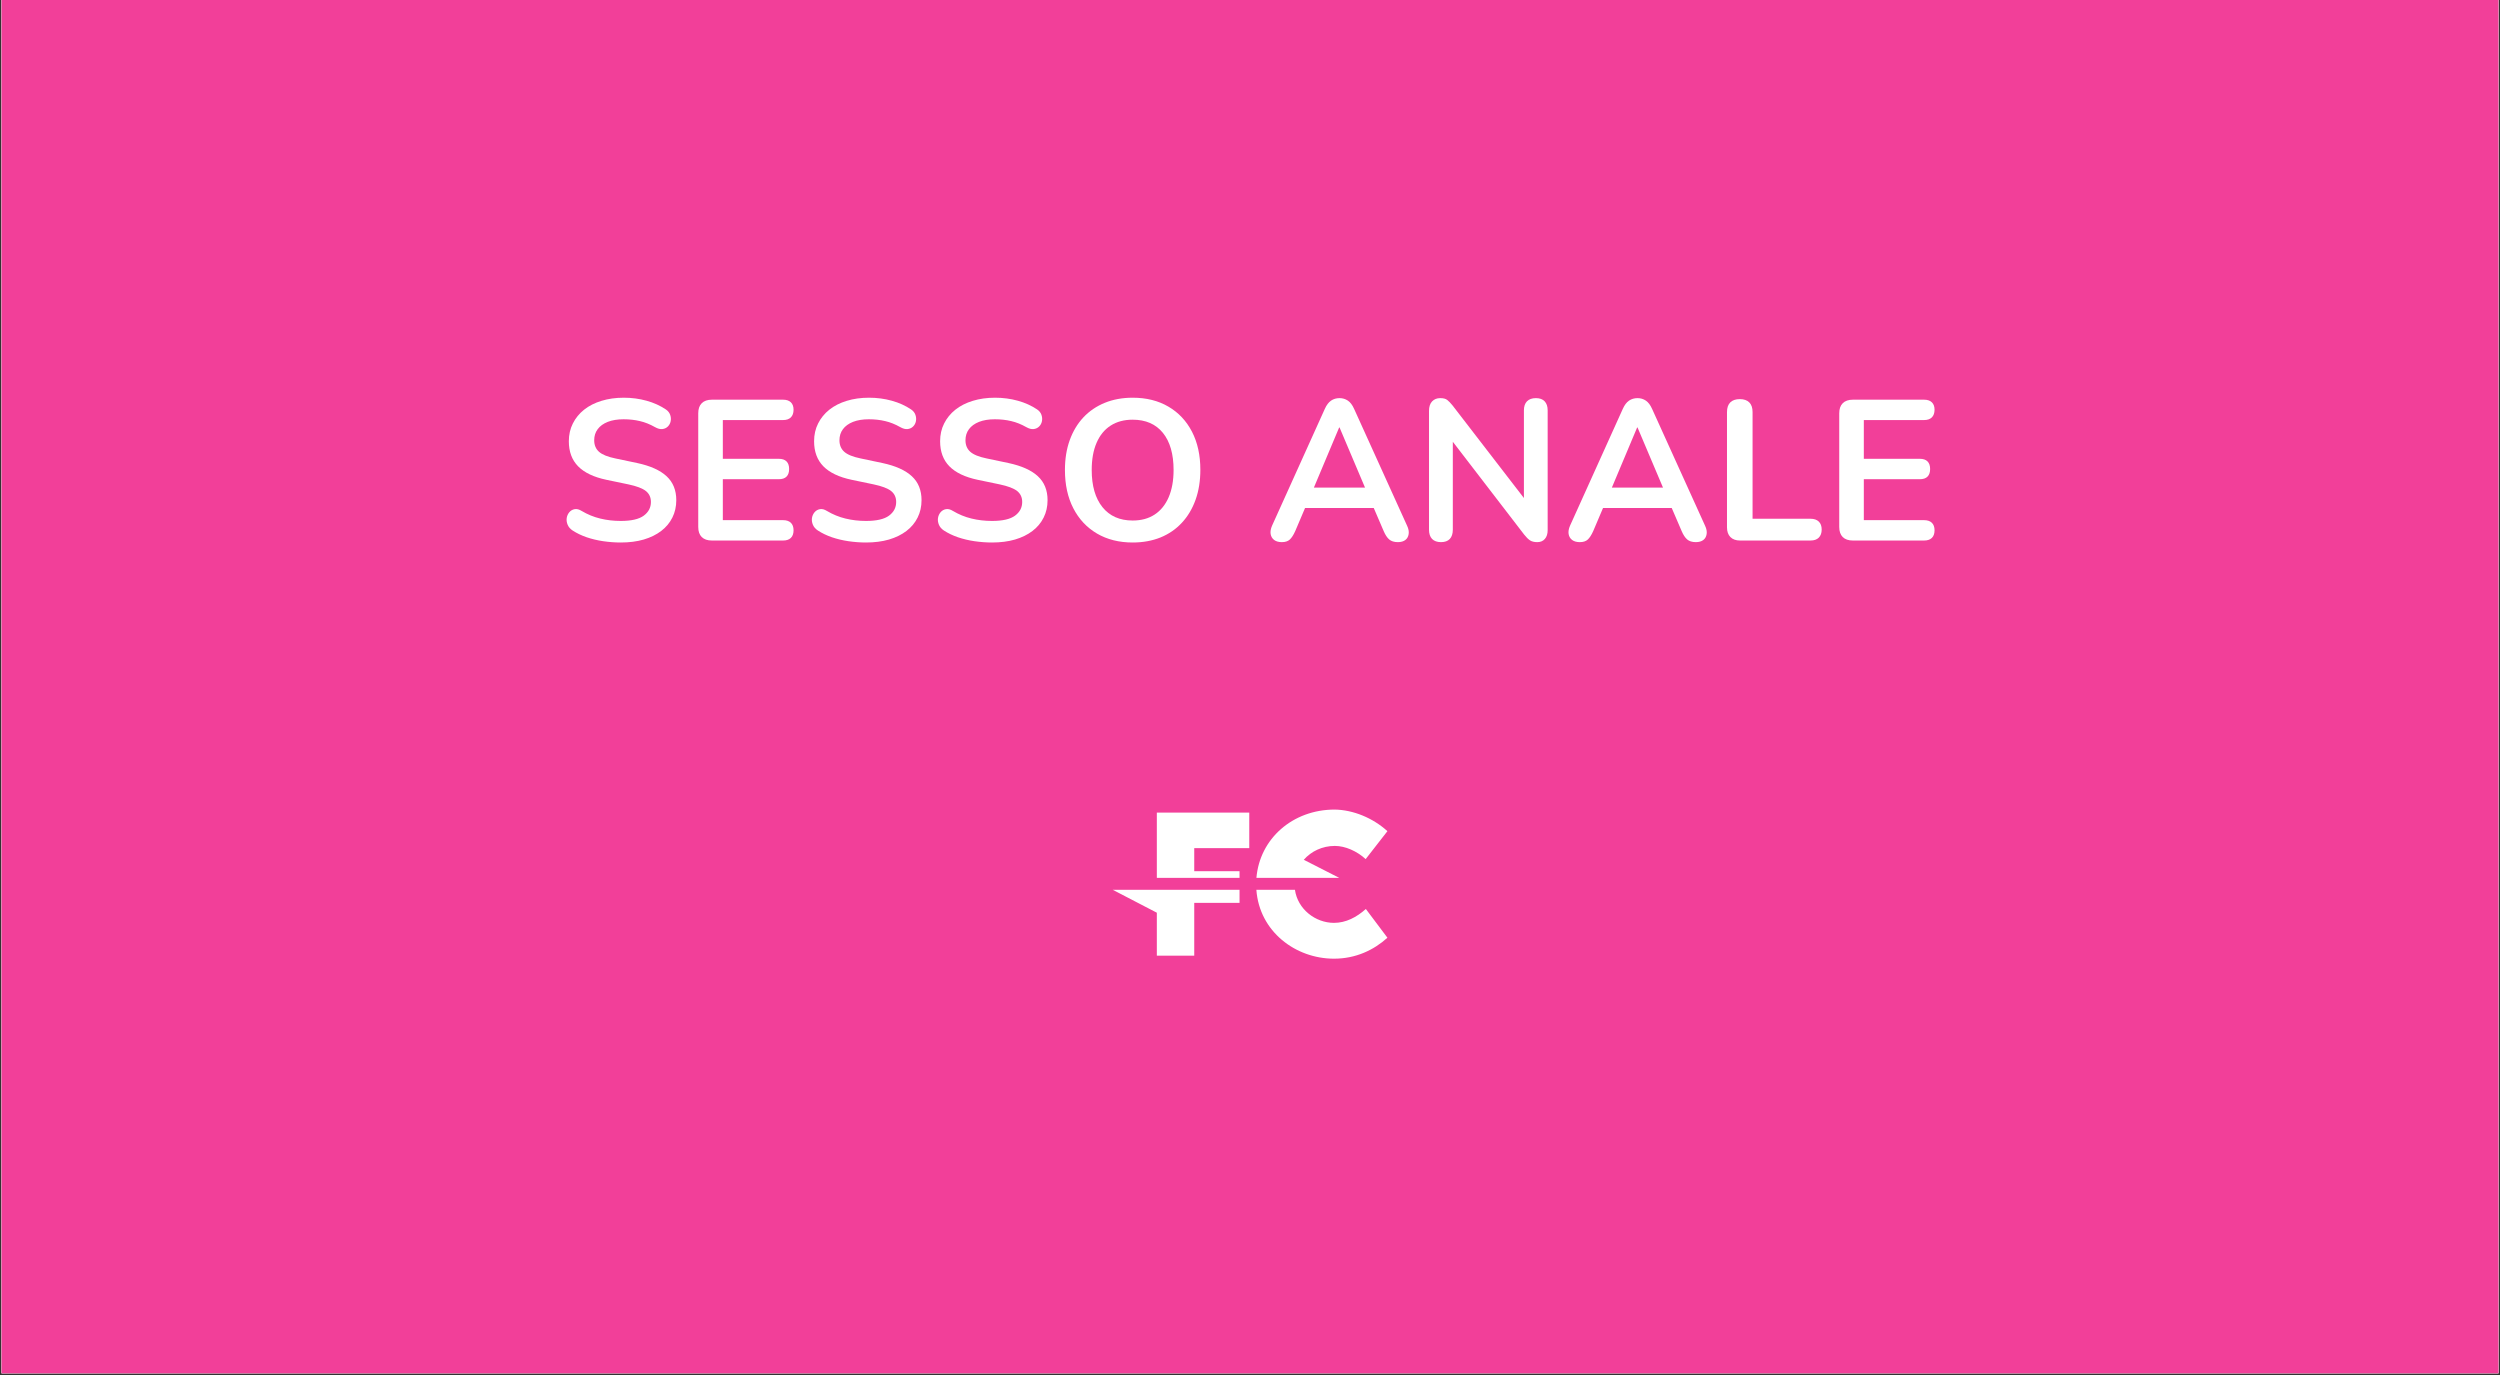
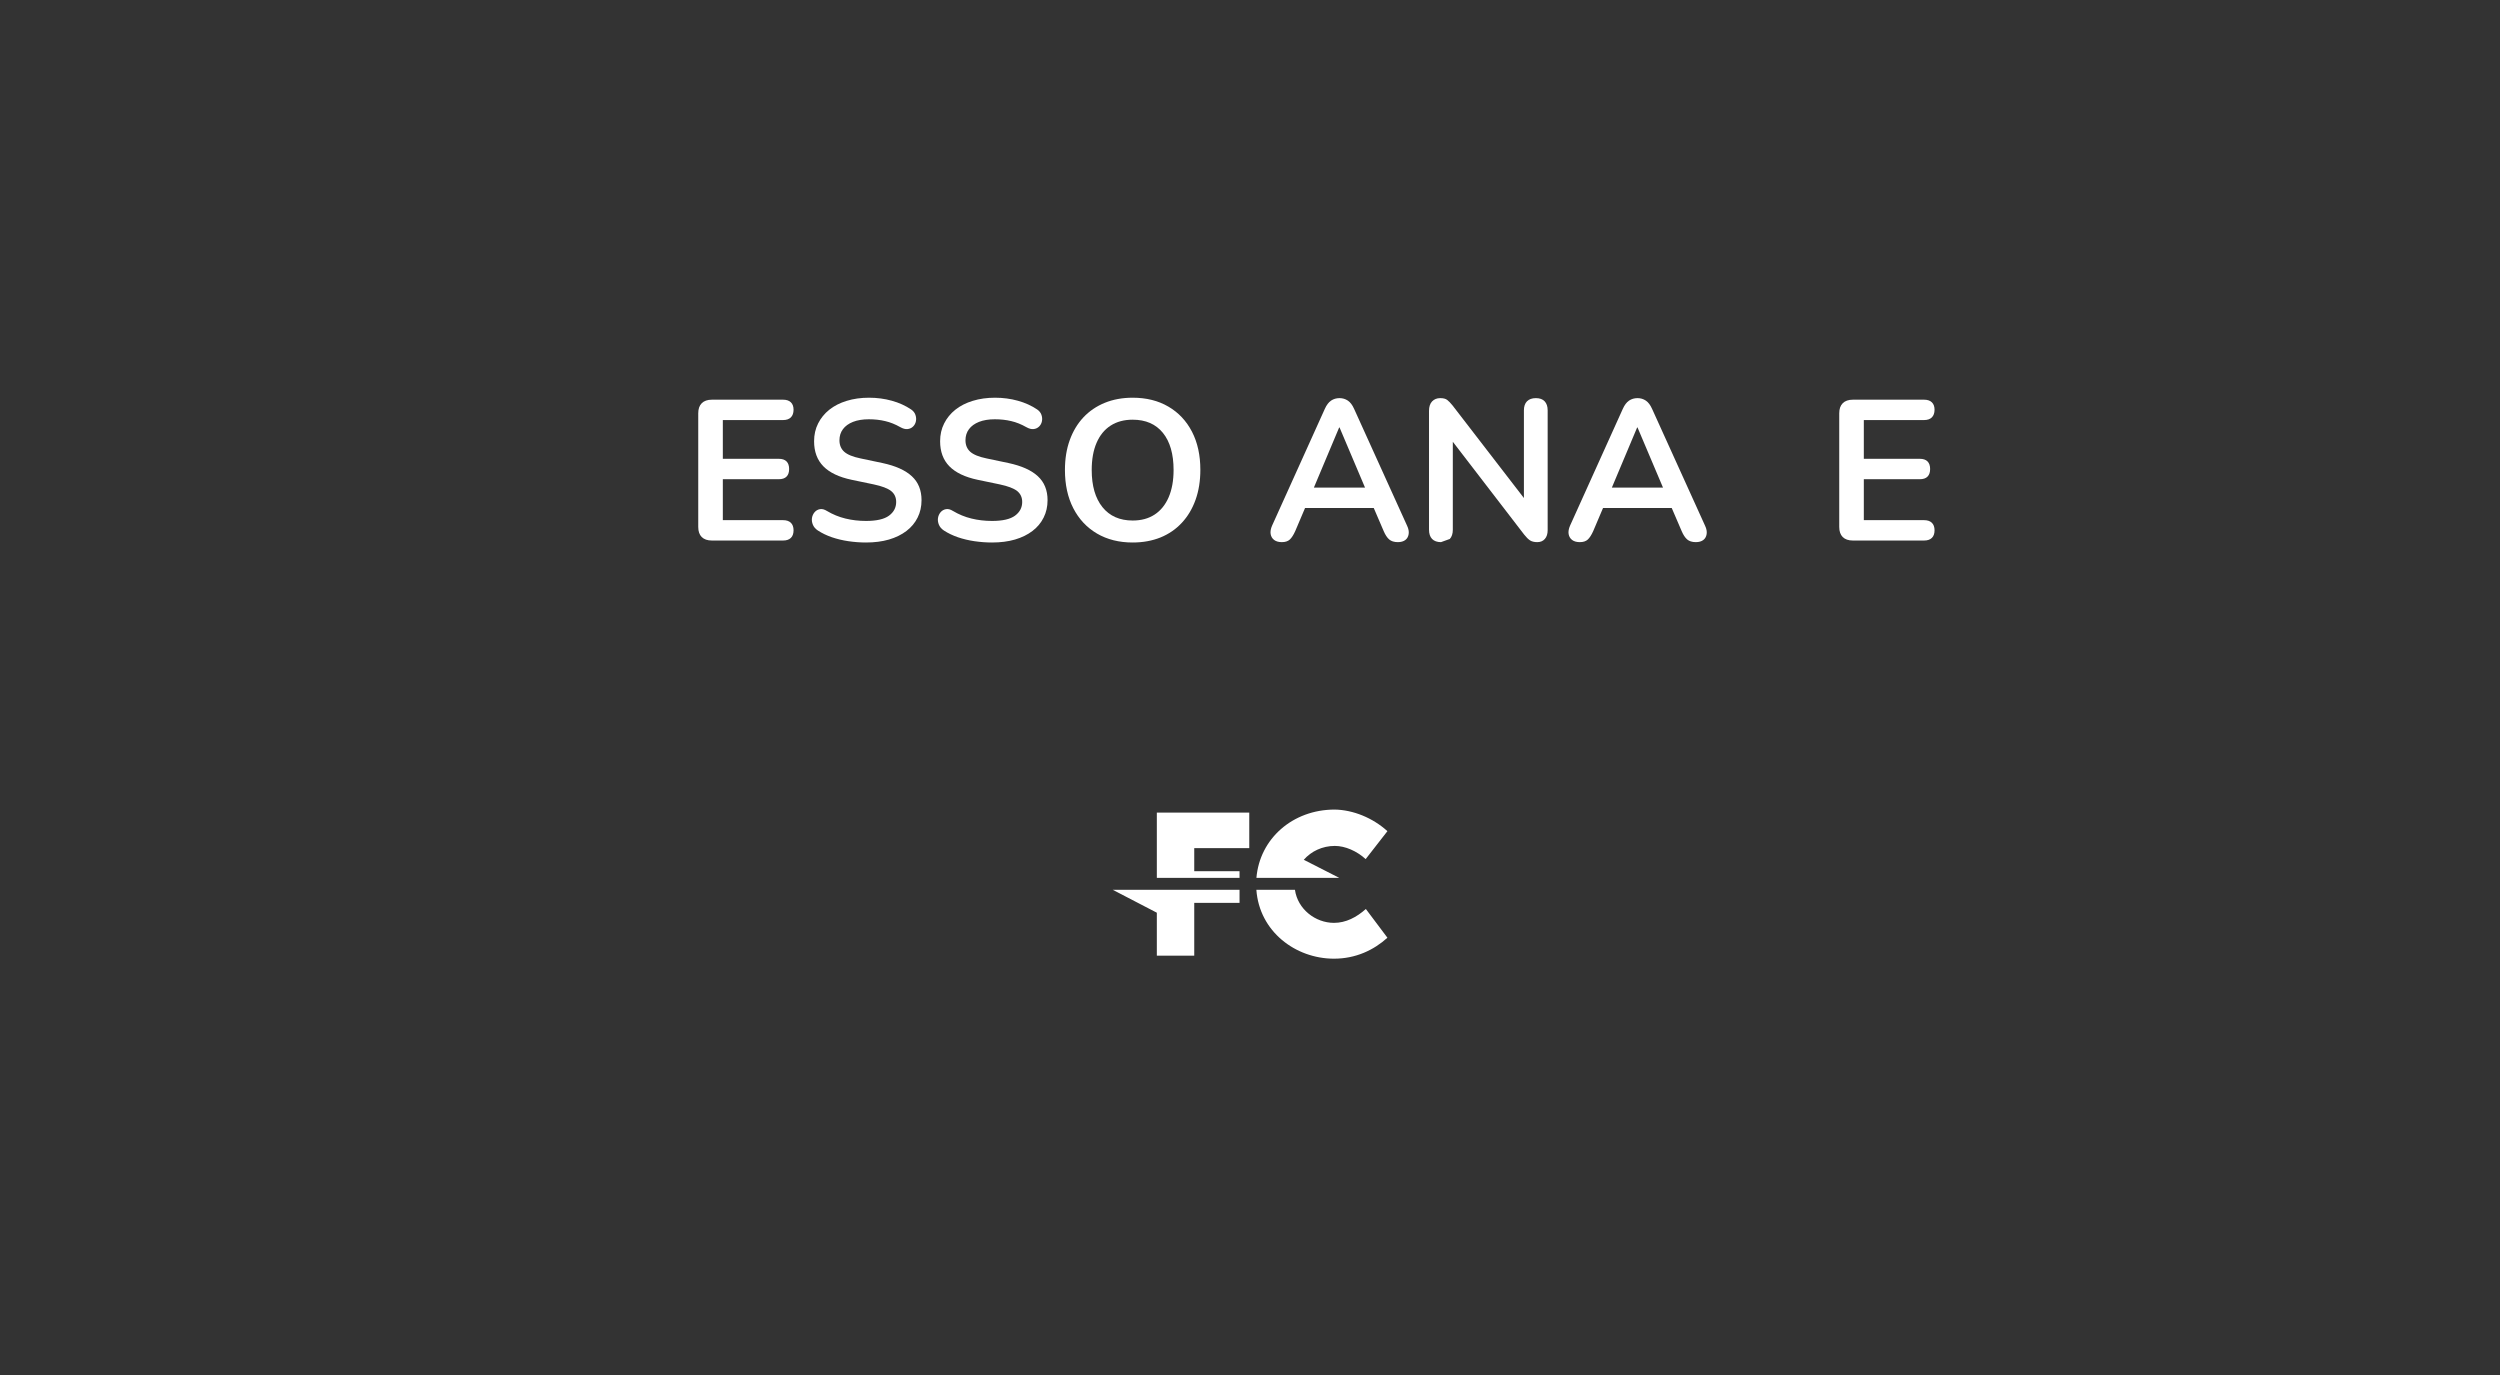
<svg xmlns="http://www.w3.org/2000/svg" width="1000" zoomAndPan="magnify" viewBox="0 0 750 412.5" height="550" preserveAspectRatio="xMidYMid meet" version="1.0">
  <rect x="0" y="0" width="750" height="412.5" fill="#333333" stroke="none" />
  <defs>
    <g />
    <clipPath id="0d7d818eef">
-       <path d="M 0.453 0 L 749.547 0 L 749.547 412 L 0.453 412 Z M 0.453 0 " clip-rule="nonzero" />
-     </clipPath>
+       </clipPath>
    <clipPath id="3ef6bd2791">
      <path d="M 333.816 266 L 416.219 266 L 416.219 287.715 L 333.816 287.715 Z M 333.816 266 " clip-rule="nonzero" />
    </clipPath>
    <clipPath id="ecf8f4fe55">
      <path d="M 347 242.77 L 416.219 242.77 L 416.219 264 L 347 264 Z M 347 242.77 " clip-rule="nonzero" />
    </clipPath>
  </defs>
  <g clip-path="url(#0d7d818eef)">
    <path fill="#ffffff" d="M 0.453 0 L 749.547 0 L 749.547 419.492 L 0.453 419.492 Z M 0.453 0 " fill-opacity="1" fill-rule="nonzero" />
    <path fill="#ffffff" d="M 0.453 0 L 749.547 0 L 749.547 412 L 0.453 412 Z M 0.453 0 " fill-opacity="1" fill-rule="nonzero" />
    <path fill="#f23f99" d="M 0.453 0 L 749.547 0 L 749.547 412 L 0.453 412 Z M 0.453 0 " fill-opacity="1" fill-rule="nonzero" />
  </g>
  <g fill="#ffffff" fill-opacity="1">
    <g transform="translate(167.057, 162.157)">
      <g>
-         <path d="M 19.172 0.594 C 17.41 0.594 15.648 0.461 13.891 0.203 C 12.141 -0.055 10.484 -0.453 8.922 -0.984 C 7.367 -1.523 5.973 -2.195 4.734 -3 C 4.016 -3.477 3.516 -4.055 3.234 -4.734 C 2.953 -5.41 2.859 -6.078 2.953 -6.734 C 3.055 -7.398 3.316 -7.984 3.734 -8.484 C 4.16 -8.984 4.691 -9.289 5.328 -9.406 C 5.973 -9.531 6.676 -9.352 7.438 -8.875 C 9.188 -7.832 11.039 -7.07 13 -6.594 C 14.957 -6.113 17.016 -5.875 19.172 -5.875 C 22.328 -5.875 24.625 -6.398 26.062 -7.453 C 27.5 -8.516 28.219 -9.883 28.219 -11.562 C 28.219 -12.957 27.707 -14.055 26.688 -14.859 C 25.676 -15.66 23.93 -16.32 21.453 -16.844 L 14.859 -18.219 C 11.066 -19.02 8.238 -20.367 6.375 -22.266 C 4.52 -24.16 3.594 -26.664 3.594 -29.781 C 3.594 -31.738 3.992 -33.516 4.797 -35.109 C 5.598 -36.711 6.723 -38.094 8.172 -39.25 C 9.629 -40.406 11.367 -41.289 13.391 -41.906 C 15.41 -42.531 17.641 -42.844 20.078 -42.844 C 22.473 -42.844 24.75 -42.539 26.906 -41.938 C 29.062 -41.344 31 -40.469 32.719 -39.312 C 33.352 -38.875 33.781 -38.332 34 -37.688 C 34.219 -37.051 34.266 -36.422 34.141 -35.797 C 34.023 -35.18 33.75 -34.656 33.312 -34.219 C 32.875 -33.781 32.328 -33.52 31.672 -33.438 C 31.016 -33.352 30.266 -33.551 29.422 -34.031 C 27.941 -34.875 26.441 -35.473 24.922 -35.828 C 23.41 -36.191 21.773 -36.375 20.016 -36.375 C 18.172 -36.375 16.586 -36.113 15.266 -35.594 C 13.953 -35.07 12.945 -34.344 12.25 -33.406 C 11.551 -32.469 11.203 -31.359 11.203 -30.078 C 11.203 -28.641 11.68 -27.488 12.641 -26.625 C 13.598 -25.77 15.238 -25.102 17.562 -24.625 L 24.094 -23.25 C 28.039 -22.406 30.984 -21.082 32.922 -19.281 C 34.859 -17.488 35.828 -15.098 35.828 -12.109 C 35.828 -10.191 35.438 -8.453 34.656 -6.891 C 33.883 -5.328 32.77 -3.988 31.312 -2.875 C 29.852 -1.758 28.102 -0.898 26.062 -0.297 C 24.031 0.297 21.734 0.594 19.172 0.594 Z M 19.172 0.594 " />
-       </g>
+         </g>
    </g>
  </g>
  <g fill="#ffffff" fill-opacity="1">
    <g transform="translate(204.864, 162.157)">
      <g>
        <path d="M 8.688 0 C 7.375 0 6.363 -0.348 5.656 -1.047 C 4.957 -1.742 4.609 -2.754 4.609 -4.078 L 4.609 -38.172 C 4.609 -39.484 4.957 -40.488 5.656 -41.188 C 6.363 -41.895 7.375 -42.25 8.688 -42.25 L 30.078 -42.25 C 31.078 -42.25 31.848 -41.988 32.391 -41.469 C 32.93 -40.945 33.203 -40.207 33.203 -39.25 C 33.203 -38.25 32.93 -37.477 32.391 -36.938 C 31.848 -36.406 31.078 -36.141 30.078 -36.141 L 11.984 -36.141 L 11.984 -24.516 L 28.766 -24.516 C 29.805 -24.516 30.582 -24.254 31.094 -23.734 C 31.613 -23.211 31.875 -22.453 31.875 -21.453 C 31.875 -20.453 31.613 -19.691 31.094 -19.172 C 30.582 -18.648 29.805 -18.391 28.766 -18.391 L 11.984 -18.391 L 11.984 -6.109 L 30.078 -6.109 C 31.078 -6.109 31.848 -5.848 32.391 -5.328 C 32.93 -4.805 33.203 -4.051 33.203 -3.062 C 33.203 -2.062 32.93 -1.301 32.391 -0.781 C 31.848 -0.258 31.078 0 30.078 0 Z M 8.688 0 " />
      </g>
    </g>
  </g>
  <g fill="#ffffff" fill-opacity="1">
    <g transform="translate(240.633, 162.157)">
      <g>
        <path d="M 19.172 0.594 C 17.41 0.594 15.648 0.461 13.891 0.203 C 12.141 -0.055 10.484 -0.453 8.922 -0.984 C 7.367 -1.523 5.973 -2.195 4.734 -3 C 4.016 -3.477 3.516 -4.055 3.234 -4.734 C 2.953 -5.41 2.859 -6.078 2.953 -6.734 C 3.055 -7.398 3.316 -7.984 3.734 -8.484 C 4.16 -8.984 4.691 -9.289 5.328 -9.406 C 5.973 -9.531 6.676 -9.352 7.438 -8.875 C 9.188 -7.832 11.039 -7.07 13 -6.594 C 14.957 -6.113 17.016 -5.875 19.172 -5.875 C 22.328 -5.875 24.625 -6.398 26.062 -7.453 C 27.5 -8.516 28.219 -9.883 28.219 -11.562 C 28.219 -12.957 27.707 -14.055 26.688 -14.859 C 25.676 -15.66 23.93 -16.32 21.453 -16.844 L 14.859 -18.219 C 11.066 -19.02 8.238 -20.367 6.375 -22.266 C 4.52 -24.16 3.594 -26.664 3.594 -29.781 C 3.594 -31.738 3.992 -33.516 4.797 -35.109 C 5.598 -36.711 6.723 -38.094 8.172 -39.25 C 9.629 -40.406 11.367 -41.289 13.391 -41.906 C 15.41 -42.531 17.641 -42.844 20.078 -42.844 C 22.473 -42.844 24.75 -42.539 26.906 -41.938 C 29.062 -41.344 31 -40.469 32.719 -39.312 C 33.352 -38.875 33.781 -38.332 34 -37.688 C 34.219 -37.051 34.266 -36.422 34.141 -35.797 C 34.023 -35.18 33.75 -34.656 33.312 -34.219 C 32.875 -33.781 32.328 -33.52 31.672 -33.438 C 31.016 -33.352 30.266 -33.551 29.422 -34.031 C 27.941 -34.875 26.441 -35.473 24.922 -35.828 C 23.41 -36.191 21.773 -36.375 20.016 -36.375 C 18.172 -36.375 16.586 -36.113 15.266 -35.594 C 13.953 -35.07 12.945 -34.344 12.25 -33.406 C 11.551 -32.469 11.203 -31.359 11.203 -30.078 C 11.203 -28.641 11.68 -27.488 12.641 -26.625 C 13.598 -25.77 15.238 -25.102 17.562 -24.625 L 24.094 -23.25 C 28.039 -22.406 30.984 -21.082 32.922 -19.281 C 34.859 -17.488 35.828 -15.098 35.828 -12.109 C 35.828 -10.191 35.438 -8.453 34.656 -6.891 C 33.883 -5.328 32.77 -3.988 31.312 -2.875 C 29.852 -1.758 28.102 -0.898 26.062 -0.297 C 24.031 0.297 21.734 0.594 19.172 0.594 Z M 19.172 0.594 " />
      </g>
    </g>
  </g>
  <g fill="#ffffff" fill-opacity="1">
    <g transform="translate(278.44, 162.157)">
      <g>
        <path d="M 19.172 0.594 C 17.41 0.594 15.648 0.461 13.891 0.203 C 12.141 -0.055 10.484 -0.453 8.922 -0.984 C 7.367 -1.523 5.973 -2.195 4.734 -3 C 4.016 -3.477 3.516 -4.055 3.234 -4.734 C 2.953 -5.41 2.859 -6.078 2.953 -6.734 C 3.055 -7.398 3.316 -7.984 3.734 -8.484 C 4.16 -8.984 4.691 -9.289 5.328 -9.406 C 5.973 -9.531 6.676 -9.352 7.438 -8.875 C 9.188 -7.832 11.039 -7.07 13 -6.594 C 14.957 -6.113 17.016 -5.875 19.172 -5.875 C 22.328 -5.875 24.625 -6.398 26.062 -7.453 C 27.5 -8.516 28.219 -9.883 28.219 -11.562 C 28.219 -12.957 27.707 -14.055 26.688 -14.859 C 25.676 -15.66 23.93 -16.32 21.453 -16.844 L 14.859 -18.219 C 11.066 -19.02 8.238 -20.367 6.375 -22.266 C 4.52 -24.16 3.594 -26.664 3.594 -29.781 C 3.594 -31.738 3.992 -33.516 4.797 -35.109 C 5.598 -36.711 6.723 -38.094 8.172 -39.25 C 9.629 -40.406 11.367 -41.289 13.391 -41.906 C 15.41 -42.531 17.641 -42.844 20.078 -42.844 C 22.473 -42.844 24.75 -42.539 26.906 -41.938 C 29.062 -41.344 31 -40.469 32.719 -39.312 C 33.352 -38.875 33.781 -38.332 34 -37.688 C 34.219 -37.051 34.266 -36.422 34.141 -35.797 C 34.023 -35.18 33.75 -34.656 33.312 -34.219 C 32.875 -33.781 32.328 -33.52 31.672 -33.438 C 31.016 -33.352 30.266 -33.551 29.422 -34.031 C 27.941 -34.875 26.441 -35.473 24.922 -35.828 C 23.41 -36.191 21.773 -36.375 20.016 -36.375 C 18.172 -36.375 16.586 -36.113 15.266 -35.594 C 13.953 -35.07 12.945 -34.344 12.25 -33.406 C 11.551 -32.469 11.203 -31.359 11.203 -30.078 C 11.203 -28.641 11.68 -27.488 12.641 -26.625 C 13.598 -25.77 15.238 -25.102 17.562 -24.625 L 24.094 -23.25 C 28.039 -22.406 30.984 -21.082 32.922 -19.281 C 34.859 -17.488 35.828 -15.098 35.828 -12.109 C 35.828 -10.191 35.438 -8.453 34.656 -6.891 C 33.883 -5.328 32.77 -3.988 31.312 -2.875 C 29.852 -1.758 28.102 -0.898 26.062 -0.297 C 24.031 0.297 21.734 0.594 19.172 0.594 Z M 19.172 0.594 " />
      </g>
    </g>
  </g>
  <g fill="#ffffff" fill-opacity="1">
    <g transform="translate(316.247, 162.157)">
      <g>
        <path d="M 23.547 0.594 C 19.473 0.594 15.906 -0.301 12.844 -2.094 C 9.789 -3.895 7.426 -6.422 5.75 -9.672 C 4.07 -12.93 3.234 -16.758 3.234 -21.156 C 3.234 -24.469 3.711 -27.453 4.672 -30.109 C 5.629 -32.766 6.992 -35.039 8.766 -36.938 C 10.547 -38.832 12.688 -40.289 15.188 -41.312 C 17.688 -42.332 20.473 -42.844 23.547 -42.844 C 27.66 -42.844 31.234 -41.953 34.266 -40.172 C 37.305 -38.398 39.664 -35.895 41.344 -32.656 C 43.02 -29.414 43.859 -25.602 43.859 -21.219 C 43.859 -17.895 43.379 -14.895 42.422 -12.219 C 41.461 -9.539 40.094 -7.242 38.312 -5.328 C 36.539 -3.41 34.406 -1.941 31.906 -0.922 C 29.406 0.086 26.617 0.594 23.547 0.594 Z M 23.547 -6 C 26.141 -6 28.344 -6.598 30.156 -7.797 C 31.977 -8.992 33.379 -10.727 34.359 -13 C 35.336 -15.281 35.828 -18 35.828 -21.156 C 35.828 -25.945 34.758 -29.66 32.625 -32.297 C 30.488 -34.93 27.461 -36.25 23.547 -36.25 C 20.992 -36.25 18.797 -35.66 16.953 -34.484 C 15.117 -33.305 13.711 -31.586 12.734 -29.328 C 11.754 -27.078 11.266 -24.352 11.266 -21.156 C 11.266 -16.395 12.344 -12.676 14.5 -10 C 16.656 -7.332 19.672 -6 23.547 -6 Z M 23.547 -6 " />
      </g>
    </g>
  </g>
  <g fill="#ffffff" fill-opacity="1">
    <g transform="translate(363.281, 162.157)">
      <g />
    </g>
  </g>
  <g fill="#ffffff" fill-opacity="1">
    <g transform="translate(379.518, 162.157)">
      <g>
        <path d="M 5.031 0.484 C 4.07 0.484 3.301 0.266 2.719 -0.172 C 2.145 -0.617 1.797 -1.211 1.672 -1.953 C 1.555 -2.691 1.695 -3.52 2.094 -4.438 L 17.922 -39.484 C 18.441 -40.641 19.066 -41.469 19.797 -41.969 C 20.535 -42.469 21.383 -42.719 22.344 -42.719 C 23.27 -42.719 24.102 -42.469 24.844 -41.969 C 25.582 -41.469 26.207 -40.641 26.719 -39.484 L 42.609 -4.438 C 43.047 -3.52 43.203 -2.68 43.078 -1.922 C 42.961 -1.16 42.625 -0.566 42.062 -0.141 C 41.5 0.273 40.758 0.484 39.844 0.484 C 38.727 0.484 37.859 0.211 37.234 -0.328 C 36.617 -0.867 36.07 -1.695 35.594 -2.812 L 31.703 -11.859 L 34.938 -9.766 L 9.641 -9.766 L 12.891 -11.859 L 9.047 -2.812 C 8.523 -1.656 7.984 -0.816 7.422 -0.297 C 6.867 0.223 6.07 0.484 5.031 0.484 Z M 22.234 -33.922 L 13.844 -13.969 L 12.281 -15.875 L 32.297 -15.875 L 30.797 -13.969 L 22.344 -33.922 Z M 22.234 -33.922 " />
      </g>
    </g>
  </g>
  <g fill="#ffffff" fill-opacity="1">
    <g transform="translate(424.095, 162.157)">
      <g>
-         <path d="M 8.203 0.484 C 7.047 0.484 6.156 0.164 5.531 -0.469 C 4.914 -1.113 4.609 -2.035 4.609 -3.234 L 4.609 -38.891 C 4.609 -40.129 4.914 -41.078 5.531 -41.734 C 6.156 -42.391 6.969 -42.719 7.969 -42.719 C 8.883 -42.719 9.57 -42.547 10.031 -42.203 C 10.488 -41.867 11.039 -41.301 11.688 -40.5 L 34.641 -10.719 L 33.078 -10.719 L 33.078 -39.062 C 33.078 -40.227 33.383 -41.129 34 -41.766 C 34.625 -42.398 35.516 -42.719 36.672 -42.719 C 37.828 -42.719 38.703 -42.398 39.297 -41.766 C 39.898 -41.129 40.203 -40.227 40.203 -39.062 L 40.203 -3.109 C 40.203 -1.992 39.922 -1.113 39.359 -0.469 C 38.805 0.164 38.051 0.484 37.094 0.484 C 36.176 0.484 35.445 0.305 34.906 -0.047 C 34.363 -0.41 33.773 -0.992 33.141 -1.797 L 10.25 -31.578 L 11.75 -31.578 L 11.75 -3.234 C 11.75 -2.035 11.445 -1.113 10.844 -0.469 C 10.25 0.164 9.367 0.484 8.203 0.484 Z M 8.203 0.484 " />
+         <path d="M 8.203 0.484 C 7.047 0.484 6.156 0.164 5.531 -0.469 C 4.914 -1.113 4.609 -2.035 4.609 -3.234 L 4.609 -38.891 C 4.609 -40.129 4.914 -41.078 5.531 -41.734 C 6.156 -42.391 6.969 -42.719 7.969 -42.719 C 8.883 -42.719 9.57 -42.547 10.031 -42.203 C 10.488 -41.867 11.039 -41.301 11.688 -40.5 L 34.641 -10.719 L 33.078 -10.719 L 33.078 -39.062 C 33.078 -40.227 33.383 -41.129 34 -41.766 C 34.625 -42.398 35.516 -42.719 36.672 -42.719 C 37.828 -42.719 38.703 -42.398 39.297 -41.766 C 39.898 -41.129 40.203 -40.227 40.203 -39.062 L 40.203 -3.109 C 40.203 -1.992 39.922 -1.113 39.359 -0.469 C 38.805 0.164 38.051 0.484 37.094 0.484 C 36.176 0.484 35.445 0.305 34.906 -0.047 C 34.363 -0.41 33.773 -0.992 33.141 -1.797 L 10.25 -31.578 L 11.75 -31.578 L 11.75 -3.234 C 11.75 -2.035 11.445 -1.113 10.844 -0.469 Z M 8.203 0.484 " />
      </g>
    </g>
  </g>
  <g fill="#ffffff" fill-opacity="1">
    <g transform="translate(468.912, 162.157)">
      <g>
        <path d="M 5.031 0.484 C 4.07 0.484 3.301 0.266 2.719 -0.172 C 2.145 -0.617 1.797 -1.211 1.672 -1.953 C 1.555 -2.691 1.695 -3.52 2.094 -4.438 L 17.922 -39.484 C 18.441 -40.641 19.066 -41.469 19.797 -41.969 C 20.535 -42.469 21.383 -42.719 22.344 -42.719 C 23.27 -42.719 24.102 -42.469 24.844 -41.969 C 25.582 -41.469 26.207 -40.641 26.719 -39.484 L 42.609 -4.438 C 43.047 -3.52 43.203 -2.68 43.078 -1.922 C 42.961 -1.16 42.625 -0.566 42.062 -0.141 C 41.5 0.273 40.758 0.484 39.844 0.484 C 38.727 0.484 37.859 0.211 37.234 -0.328 C 36.617 -0.867 36.07 -1.695 35.594 -2.812 L 31.703 -11.859 L 34.938 -9.766 L 9.641 -9.766 L 12.891 -11.859 L 9.047 -2.812 C 8.523 -1.656 7.984 -0.816 7.422 -0.297 C 6.867 0.223 6.07 0.484 5.031 0.484 Z M 22.234 -33.922 L 13.844 -13.969 L 12.281 -15.875 L 32.297 -15.875 L 30.797 -13.969 L 22.344 -33.922 Z M 22.234 -33.922 " />
      </g>
    </g>
  </g>
  <g fill="#ffffff" fill-opacity="1">
    <g transform="translate(513.489, 162.157)">
      <g>
-         <path d="M 8.516 0 C 7.273 0 6.312 -0.348 5.625 -1.047 C 4.945 -1.742 4.609 -2.711 4.609 -3.953 L 4.609 -38.531 C 4.609 -39.812 4.938 -40.781 5.594 -41.438 C 6.258 -42.094 7.211 -42.422 8.453 -42.422 C 9.691 -42.422 10.641 -42.094 11.297 -41.438 C 11.953 -40.781 12.281 -39.812 12.281 -38.531 L 12.281 -6.531 L 29.656 -6.531 C 30.738 -6.531 31.566 -6.25 32.141 -5.688 C 32.723 -5.133 33.016 -4.336 33.016 -3.297 C 33.016 -2.254 32.723 -1.441 32.141 -0.859 C 31.566 -0.285 30.738 0 29.656 0 Z M 8.516 0 " />
-       </g>
+         </g>
    </g>
  </g>
  <g fill="#ffffff" fill-opacity="1">
    <g transform="translate(547.162, 162.157)">
      <g>
        <path d="M 8.688 0 C 7.375 0 6.363 -0.348 5.656 -1.047 C 4.957 -1.742 4.609 -2.754 4.609 -4.078 L 4.609 -38.172 C 4.609 -39.484 4.957 -40.488 5.656 -41.188 C 6.363 -41.895 7.375 -42.25 8.688 -42.25 L 30.078 -42.25 C 31.078 -42.25 31.848 -41.988 32.391 -41.469 C 32.93 -40.945 33.203 -40.207 33.203 -39.25 C 33.203 -38.25 32.93 -37.477 32.391 -36.938 C 31.848 -36.406 31.078 -36.141 30.078 -36.141 L 11.984 -36.141 L 11.984 -24.516 L 28.766 -24.516 C 29.805 -24.516 30.582 -24.254 31.094 -23.734 C 31.613 -23.211 31.875 -22.453 31.875 -21.453 C 31.875 -20.453 31.613 -19.691 31.094 -19.172 C 30.582 -18.648 29.805 -18.391 28.766 -18.391 L 11.984 -18.391 L 11.984 -6.109 L 30.078 -6.109 C 31.078 -6.109 31.848 -5.848 32.391 -5.328 C 32.93 -4.805 33.203 -4.051 33.203 -3.062 C 33.203 -2.062 32.93 -1.301 32.391 -0.781 C 31.848 -0.258 31.078 0 30.078 0 Z M 8.688 0 " />
      </g>
    </g>
  </g>
  <g clip-path="url(#3ef6bd2791)">
    <path fill="#ffffff" d="M 347.051 273.812 L 333.816 266.938 L 371.863 266.938 L 371.863 270.863 L 358.273 270.863 L 358.273 286.703 L 347.051 286.703 Z M 400.199 287.605 C 406.699 287.605 412.137 285.031 416.227 281.316 L 409.754 272.695 C 406.992 275.164 403.781 276.859 400.203 276.859 C 394.598 276.859 389.309 272.746 388.48 266.938 L 376.91 266.938 C 377.801 279.426 388.633 287.605 400.199 287.605 Z M 400.199 287.605 " fill-opacity="1" fill-rule="nonzero" />
  </g>
  <g clip-path="url(#ecf8f4fe55)">
    <path fill="#ffffff" d="M 347.051 243.773 L 374.781 243.773 L 374.781 254.438 L 358.273 254.438 L 358.273 261.367 L 371.859 261.367 L 371.859 263.355 L 347.051 263.355 Z M 401.766 263.355 L 391.137 257.934 C 393.367 255.371 396.73 253.777 400.438 253.777 C 403.598 253.777 407.074 255.34 409.699 257.73 L 416.227 249.348 C 411.848 245.367 405.93 242.953 400.41 242.871 C 387.77 242.871 377.902 251.645 376.926 263.355 Z M 401.766 263.355 " fill-opacity="1" fill-rule="nonzero" />
  </g>
</svg>